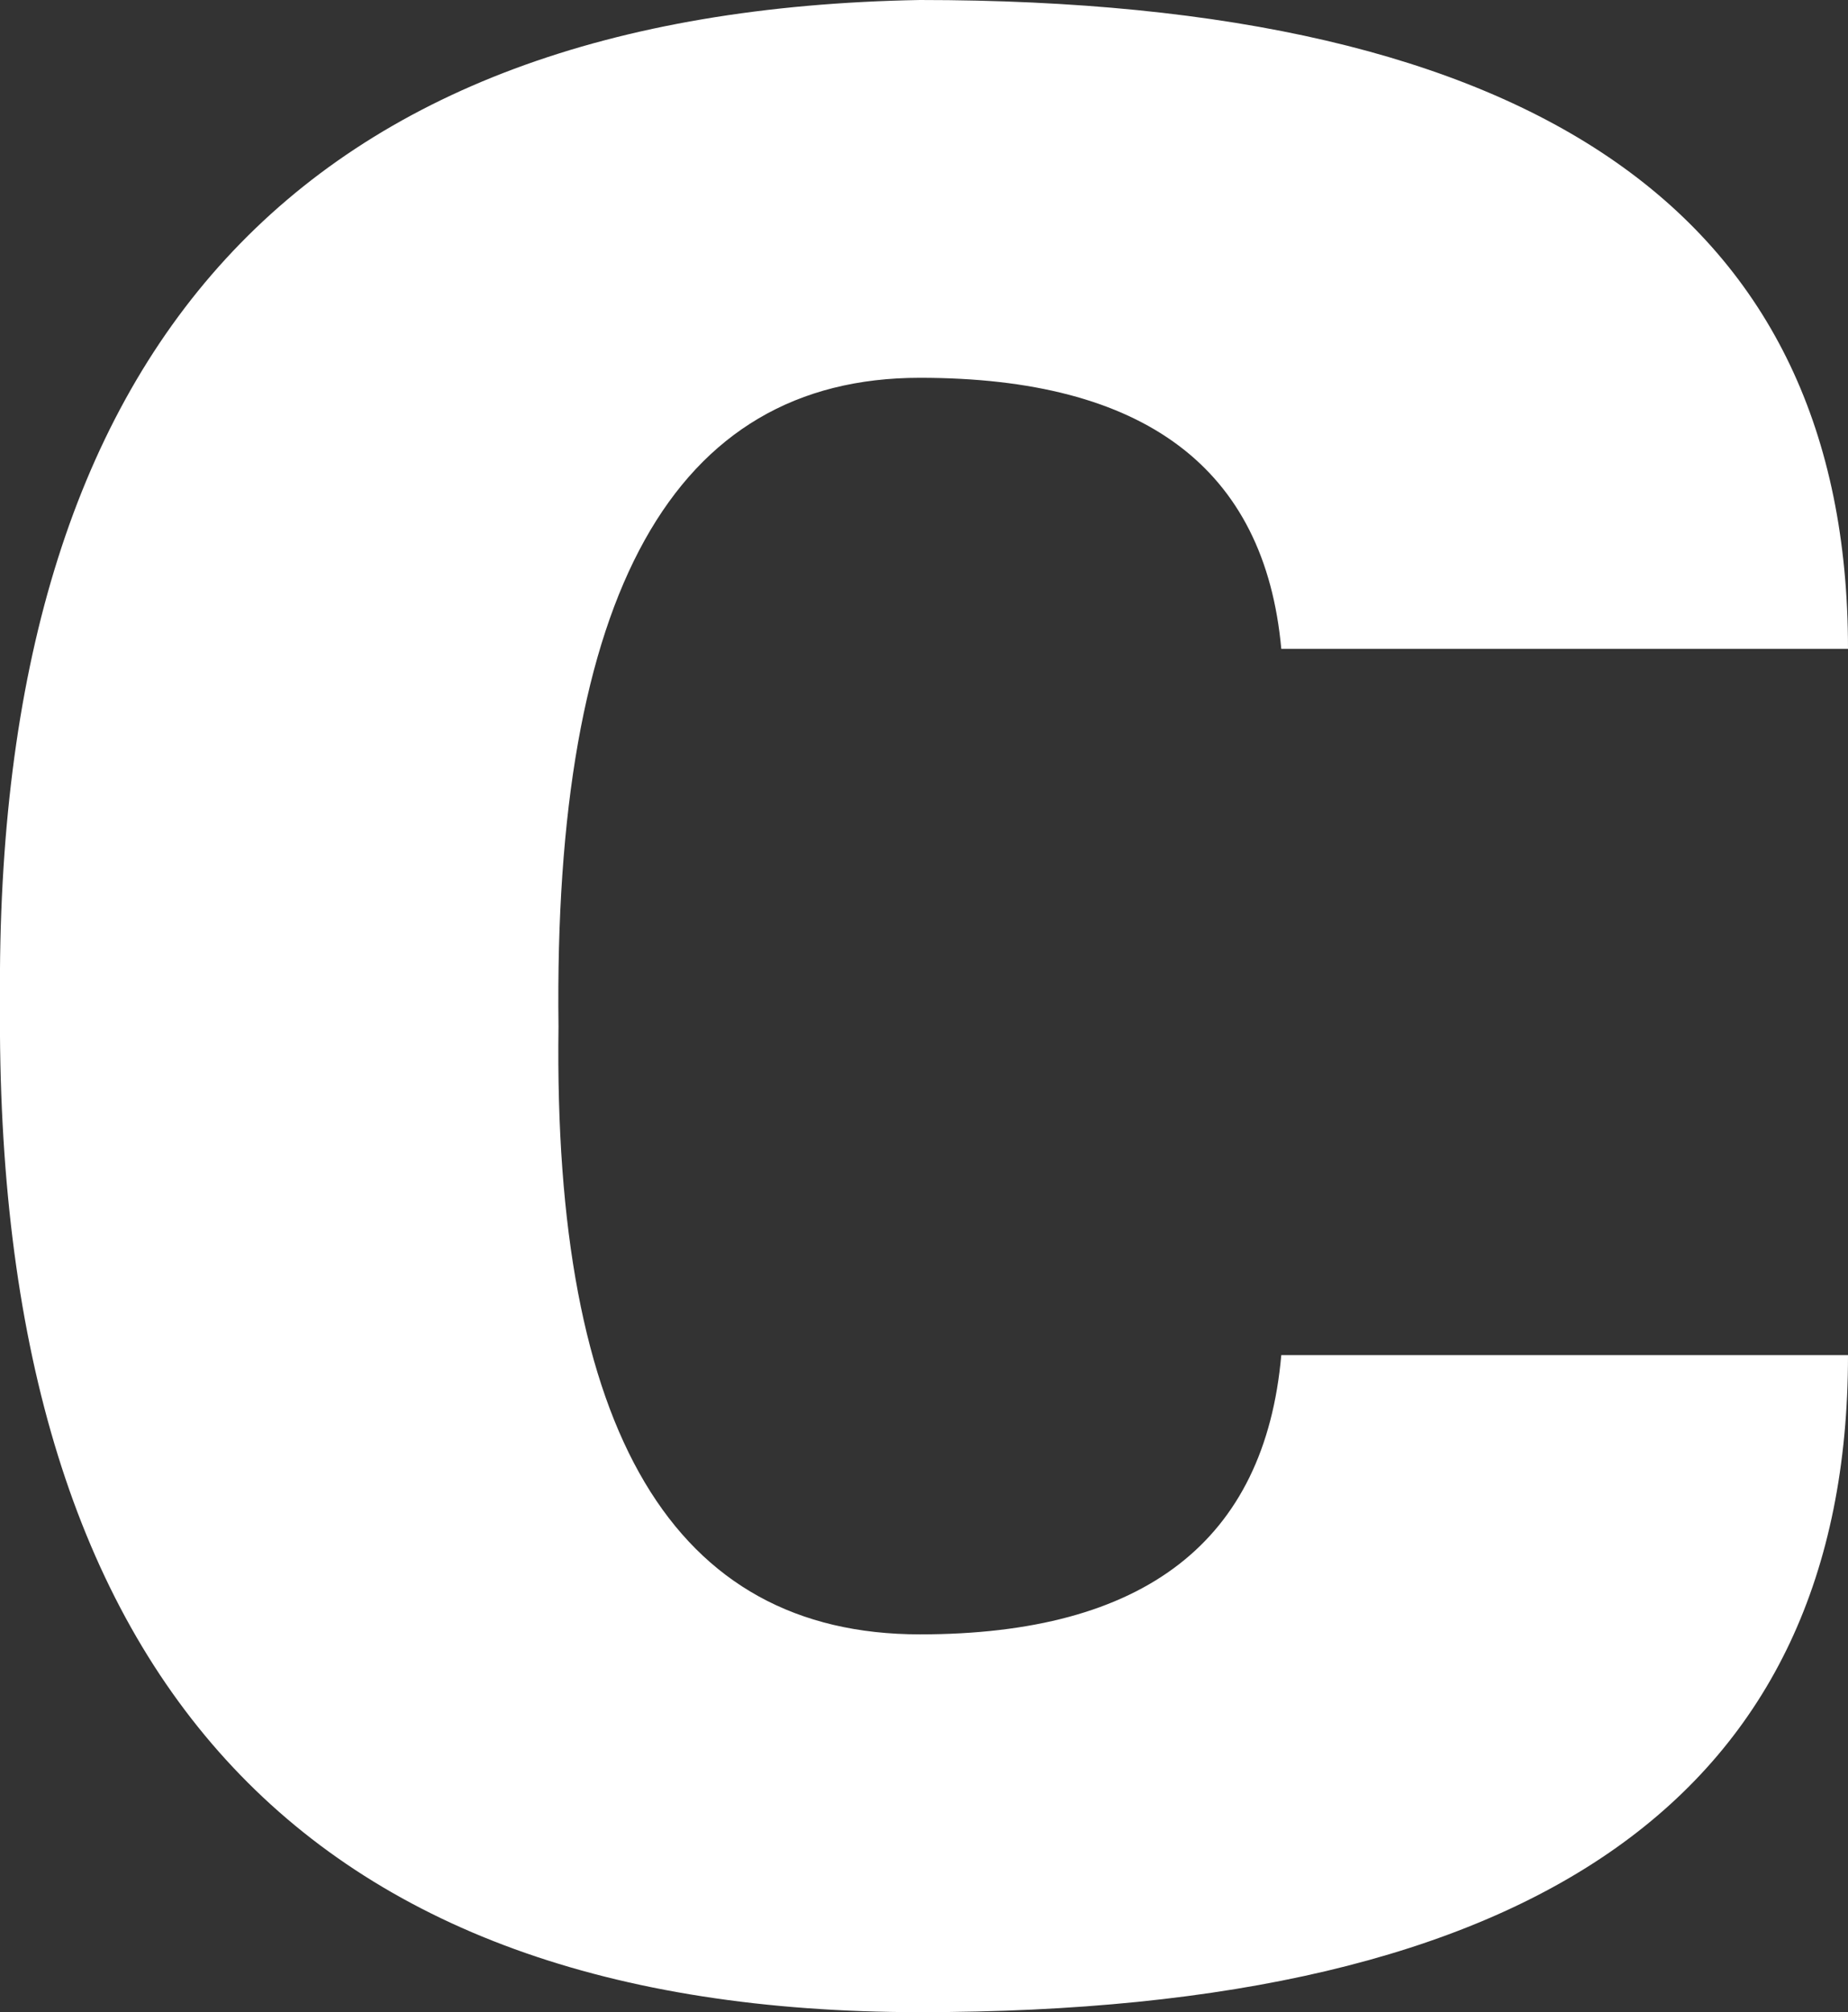
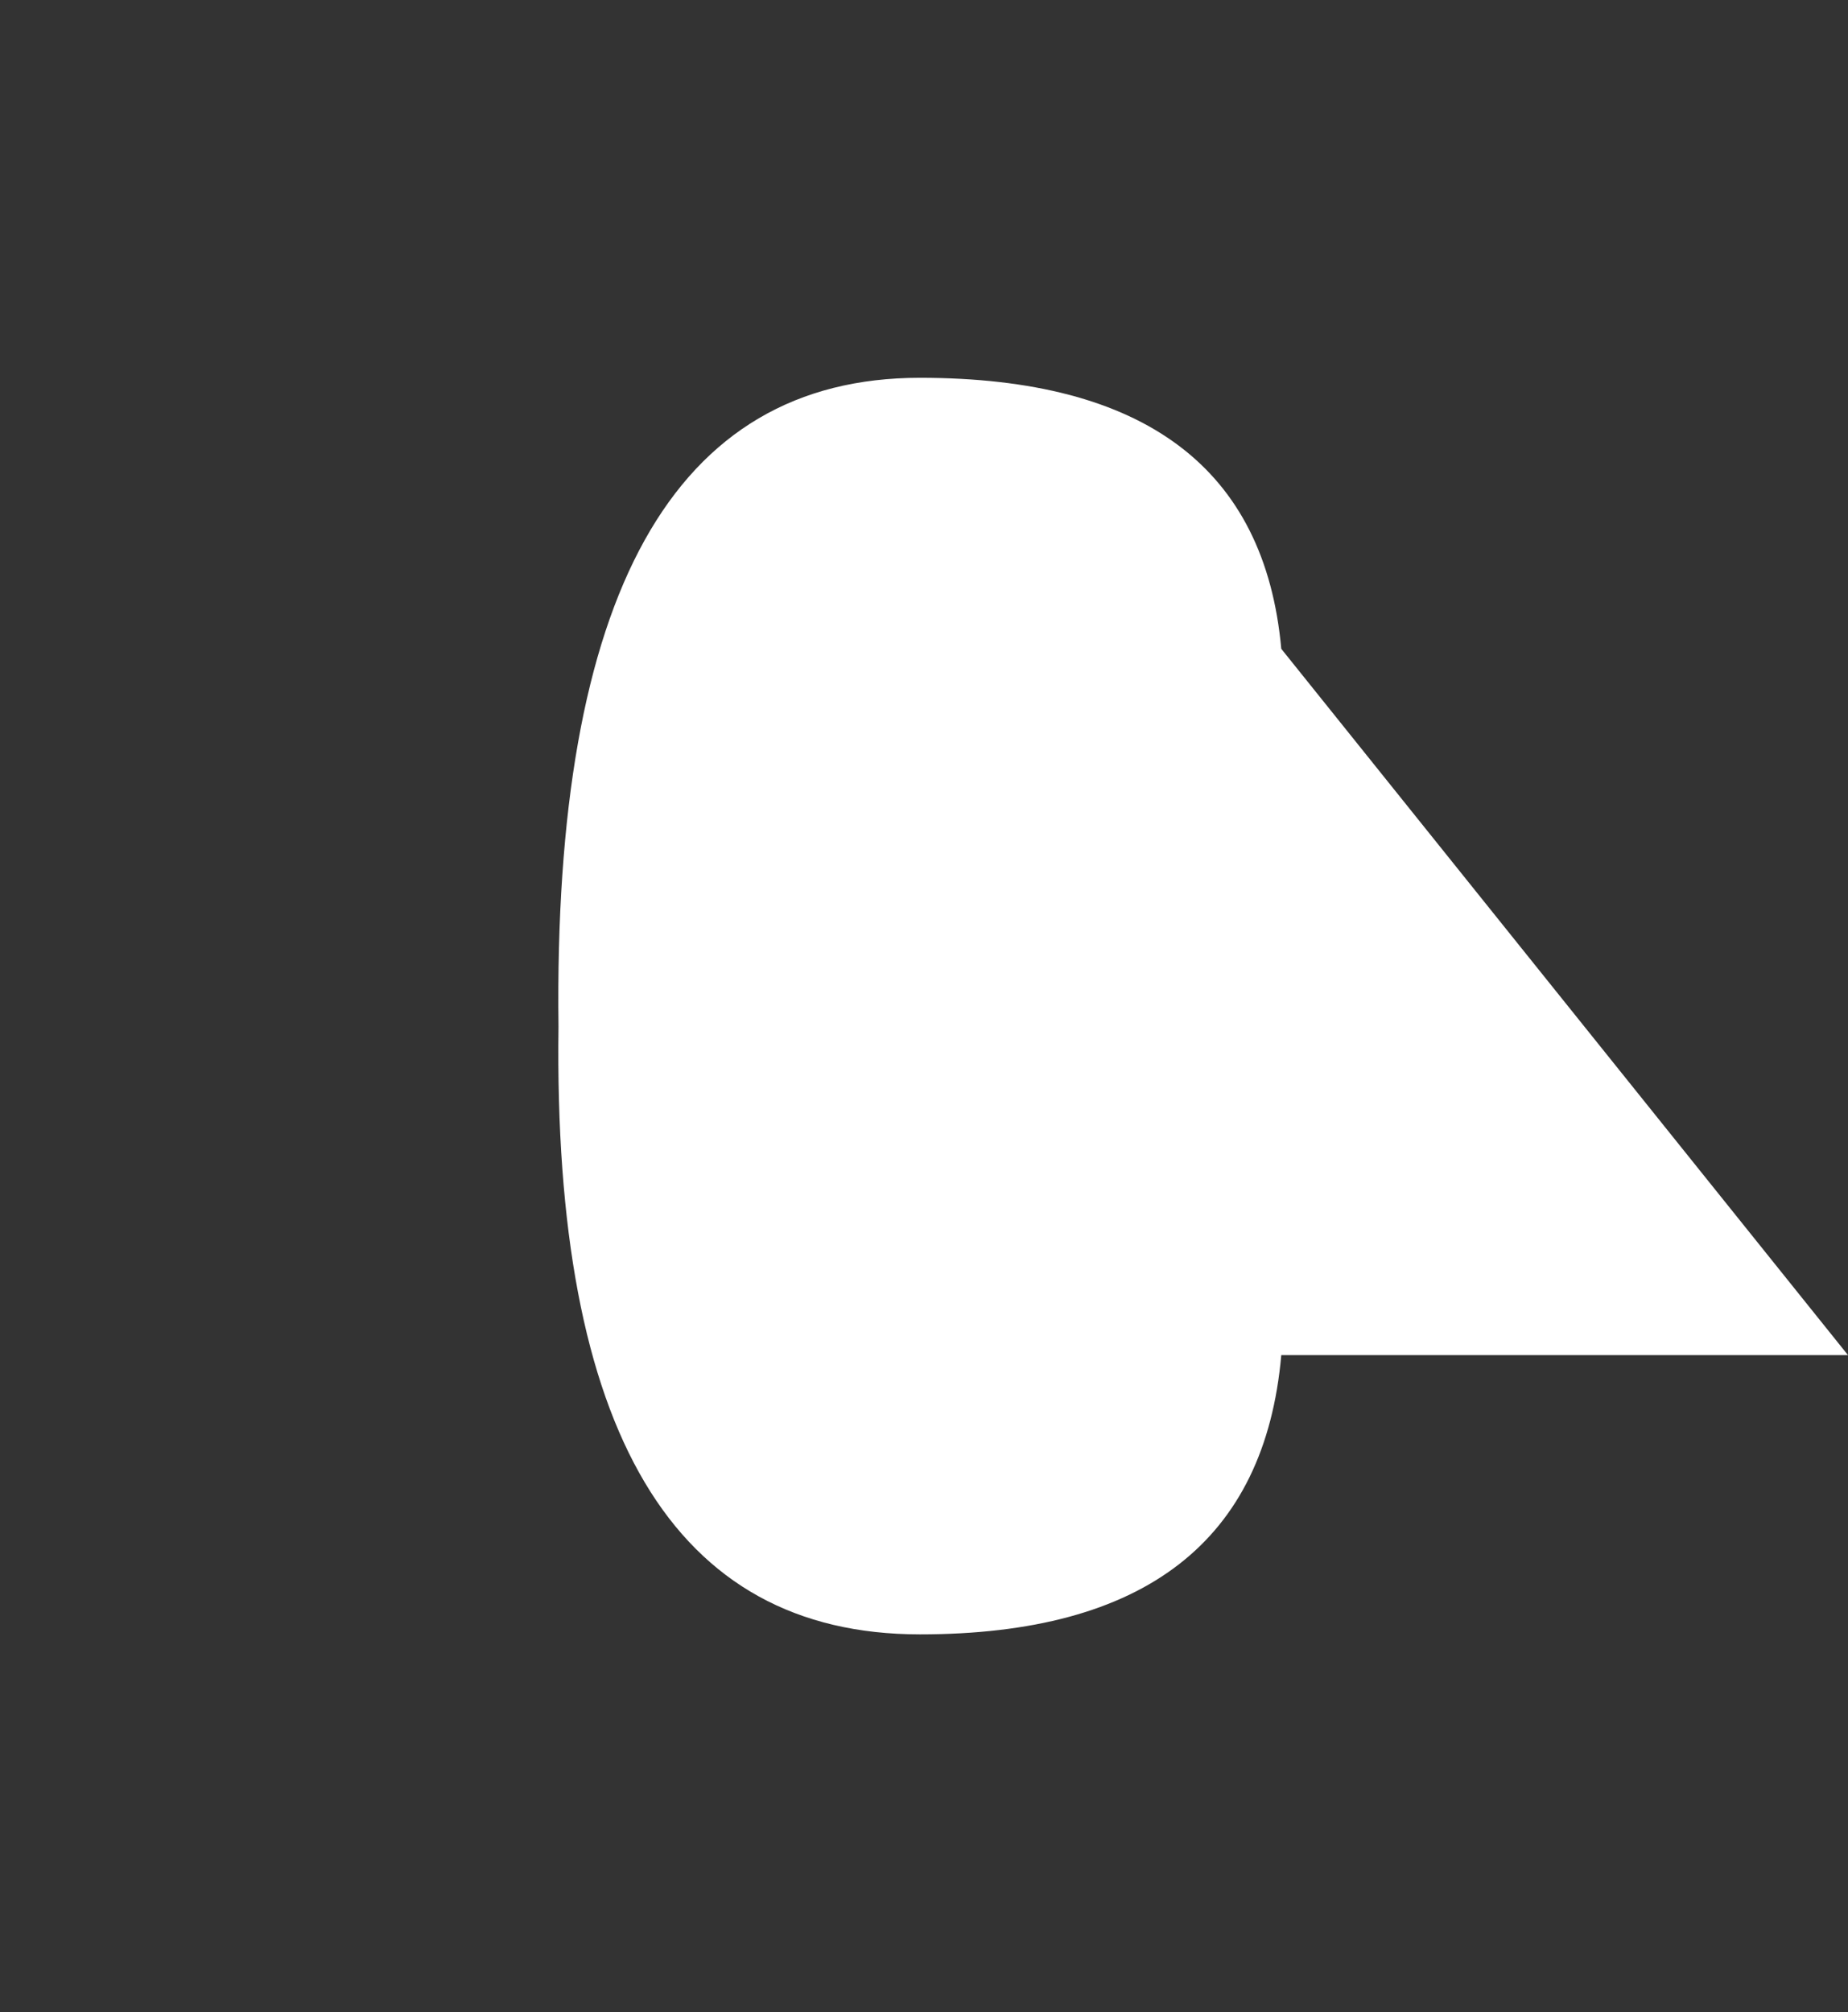
<svg xmlns="http://www.w3.org/2000/svg" height="12.25px" width="11.25px">
  <rect width="100%" height="100%" fill="#333333" stroke="none" />
  <g transform="matrix(1.0, 0.0, 0.0, 1.0, -529.95, -280.0)">
-     <path d="M535.55 289.95 Q537.6 289.95 537.75 288.25 L541.2 288.25 Q541.2 292.25 535.55 292.25 529.9 292.25 529.95 286.1 529.9 280.1 535.55 280.0 541.2 280.0 541.2 283.95 L537.75 283.95 Q537.6 282.3 535.55 282.3 533.3 282.3 533.35 286.25 533.3 289.95 535.55 289.95" fill="#ffffff" fill-rule="evenodd" stroke="none" />
+     <path d="M535.55 289.95 Q537.6 289.95 537.75 288.25 L541.2 288.25 L537.75 283.95 Q537.6 282.3 535.55 282.3 533.3 282.3 533.35 286.25 533.3 289.95 535.55 289.95" fill="#ffffff" fill-rule="evenodd" stroke="none" />
  </g>
</svg>